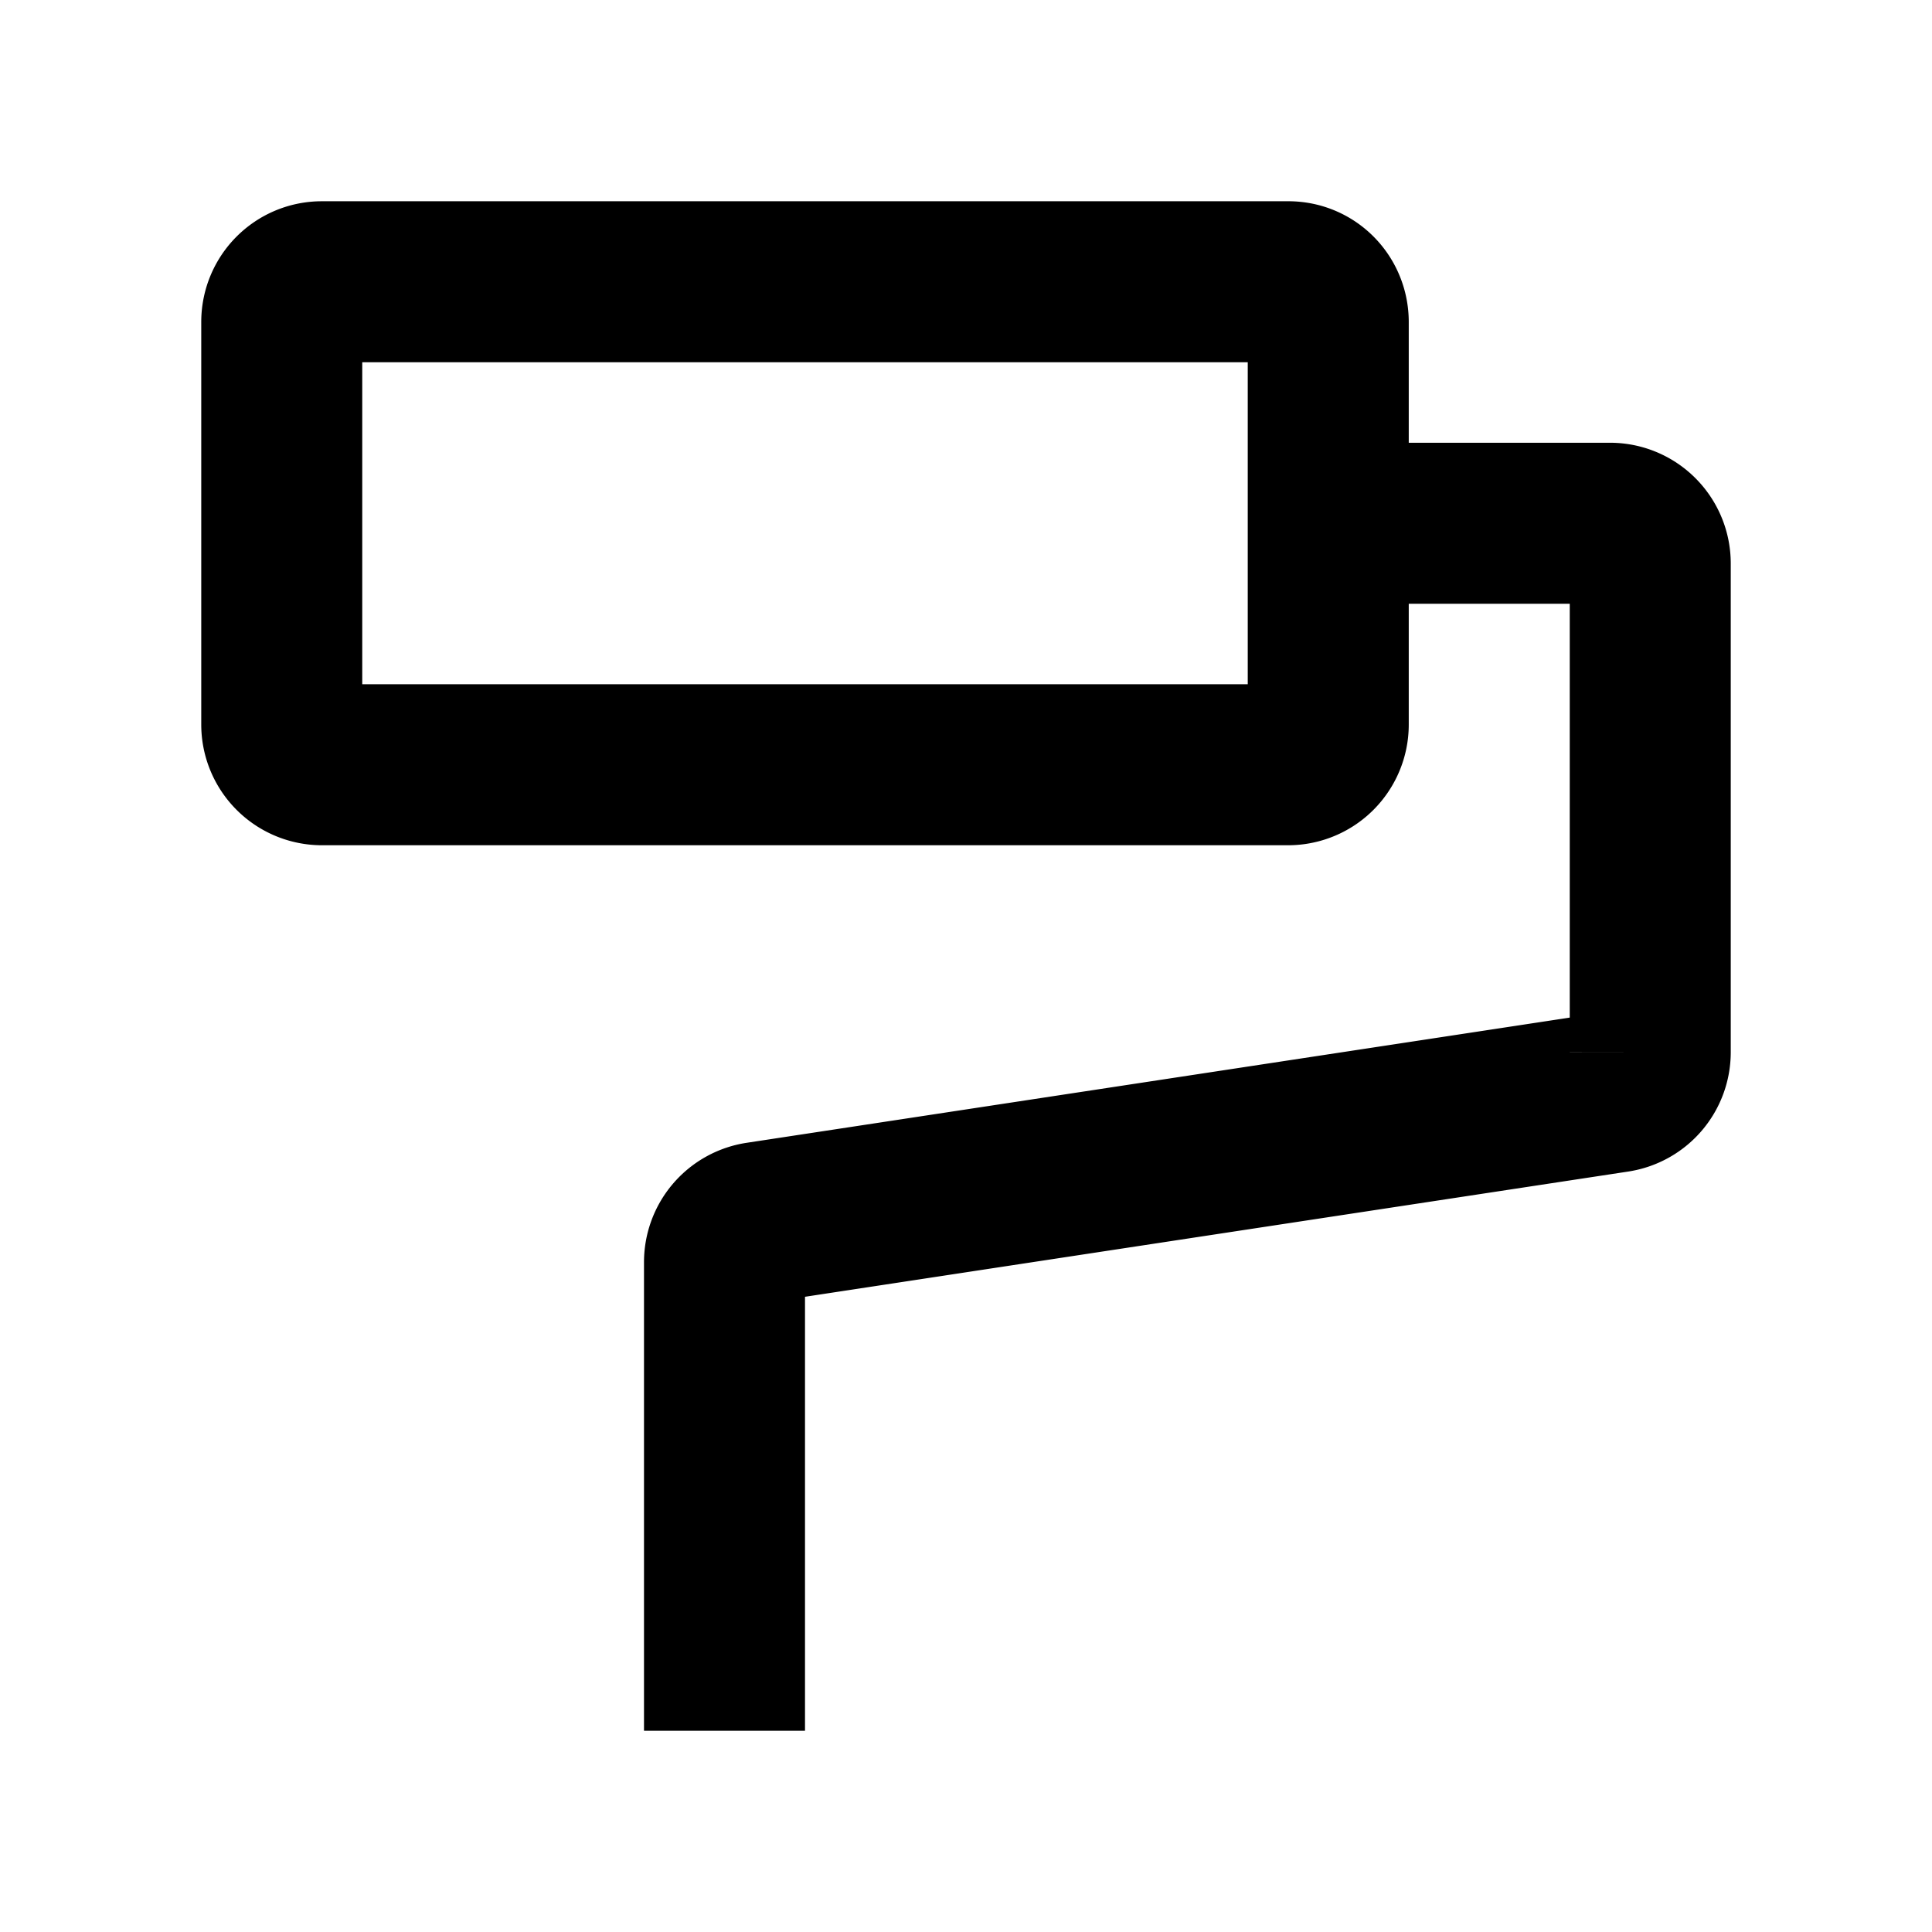
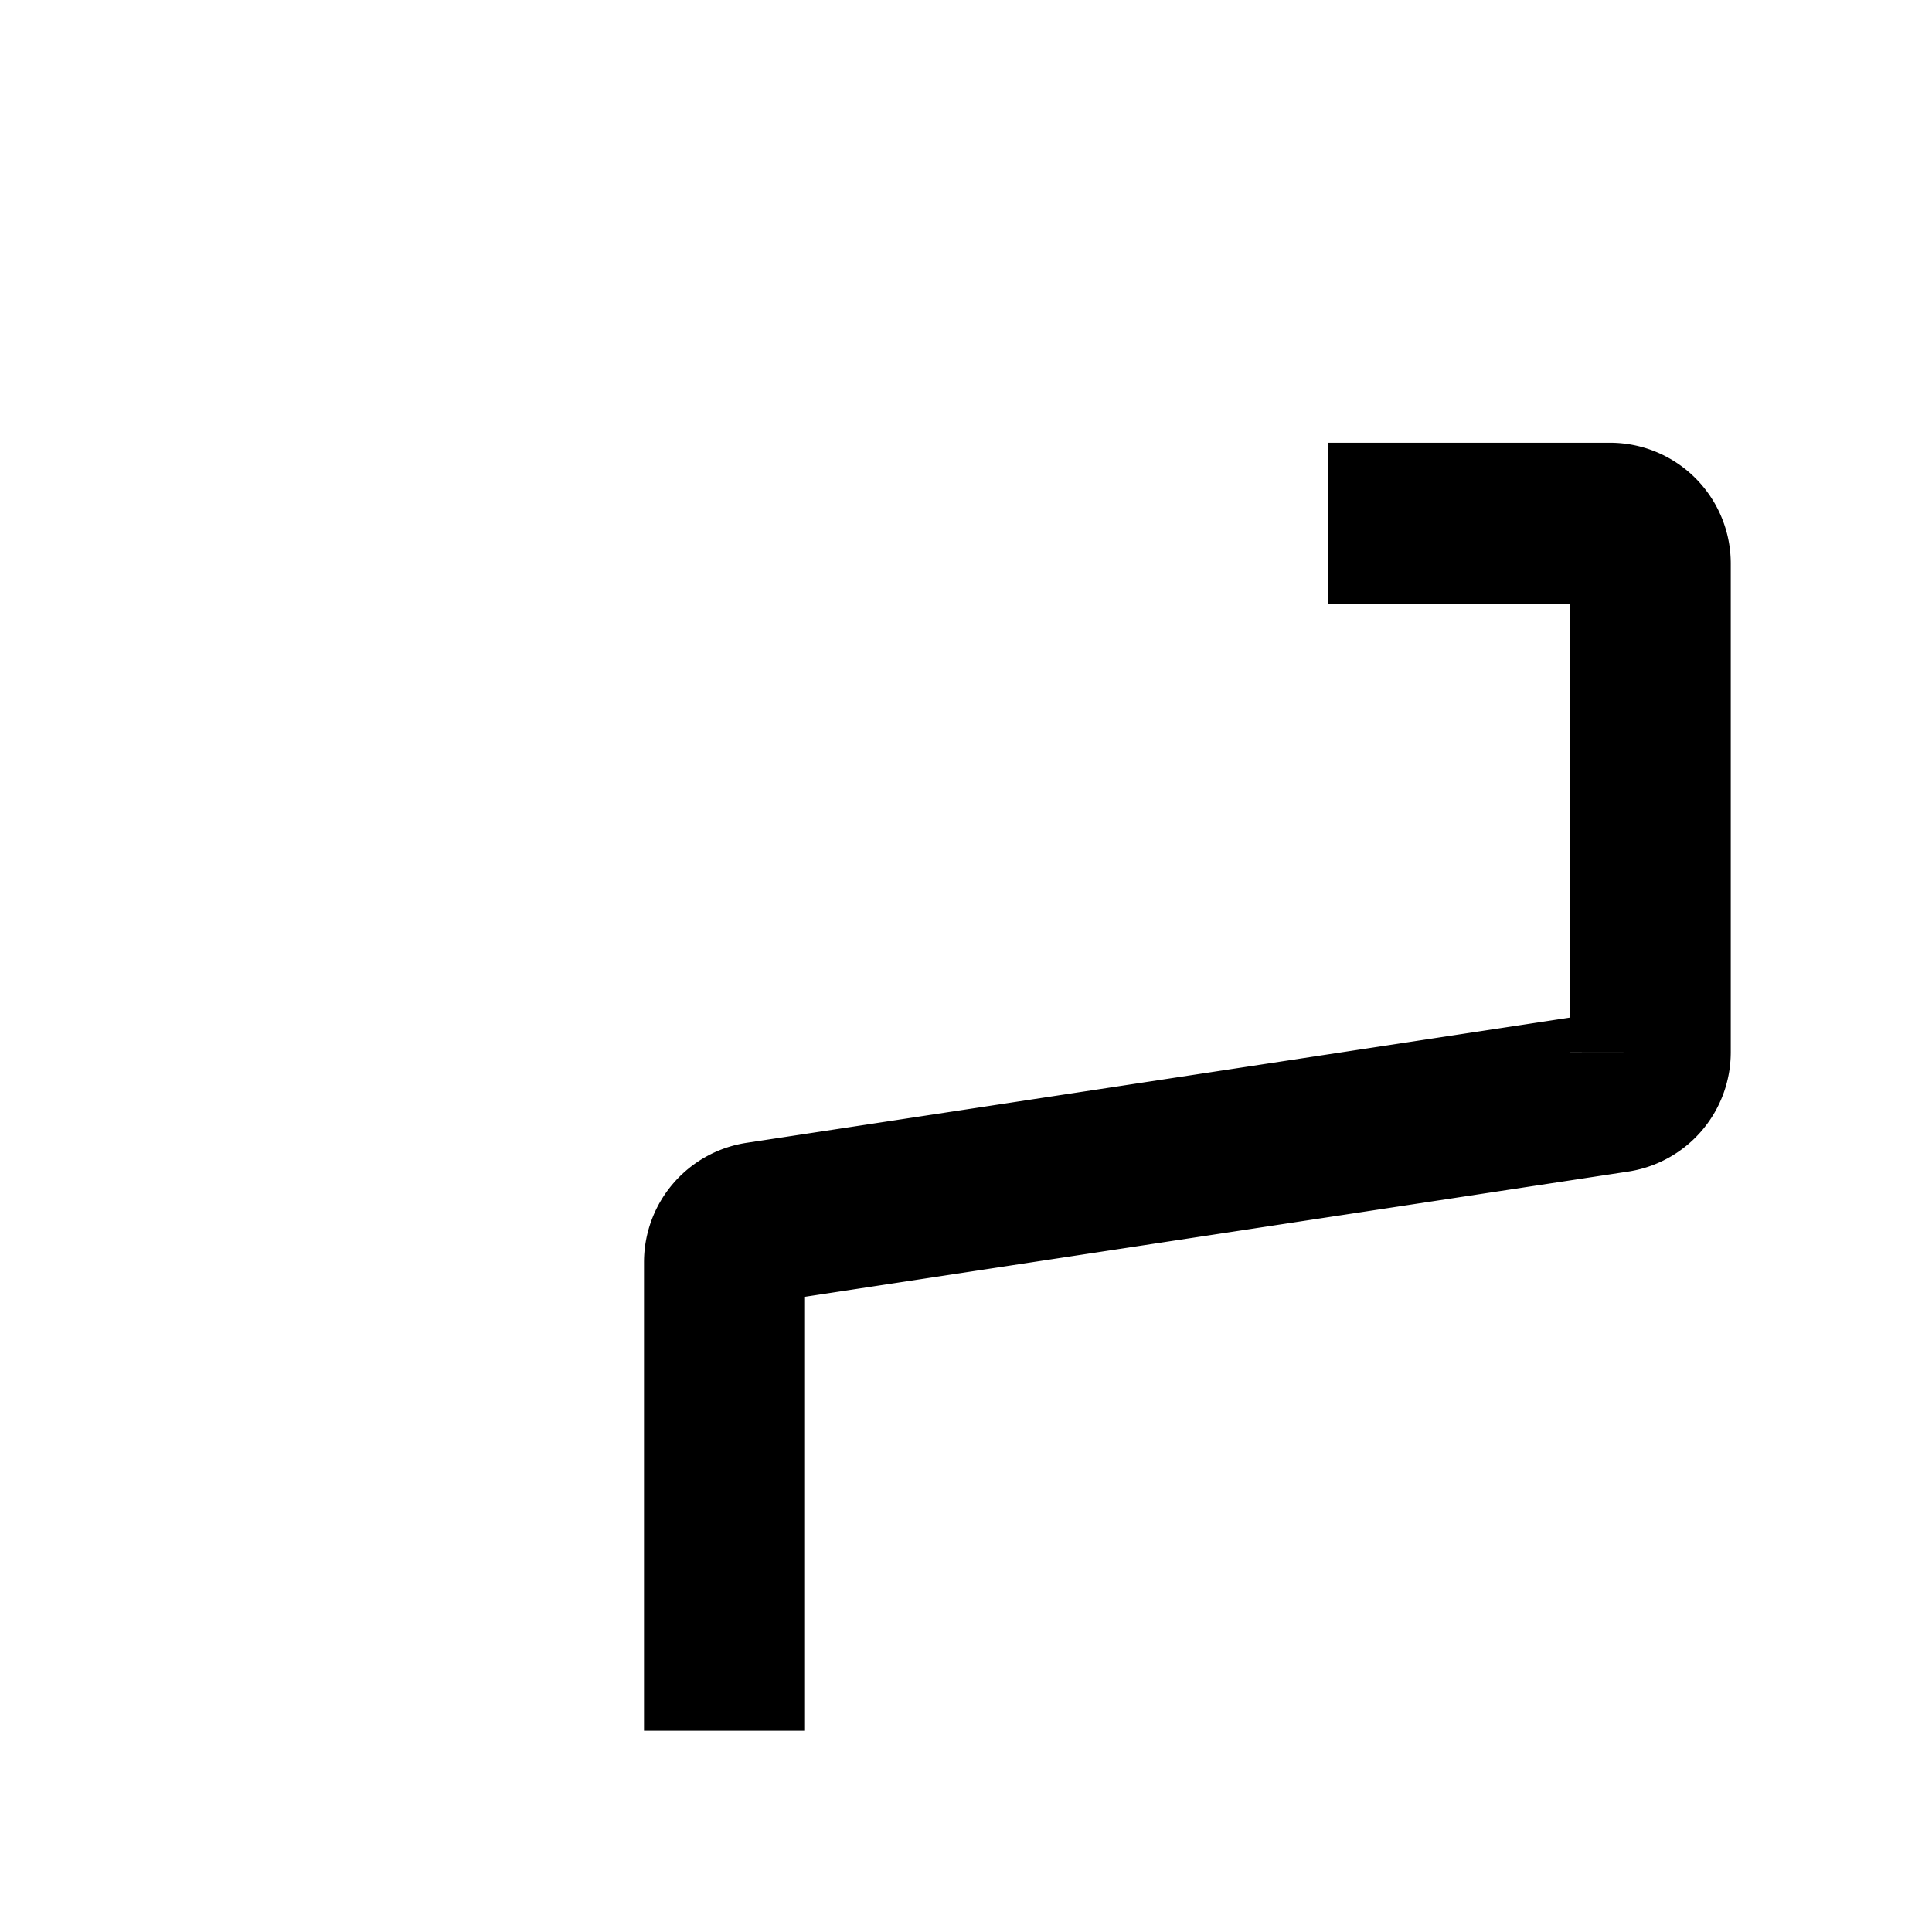
<svg viewBox="0 0 48 48" fill="none" stroke="currentColor" stroke-width="4">
  <path d="M33 13h7a1 1 0 011 1v12.14a1 1 0 01-.85.99l-21.3 3.24a1 1 0 00-.85.99V43" />
-   <path d="M7 18V8c0-.552.444-1 .997-1H32.01c.552 0 .99.447.99 1v10.002A.998.998 0 0132 19H8a1 1 0 01-1-1z" />
</svg>